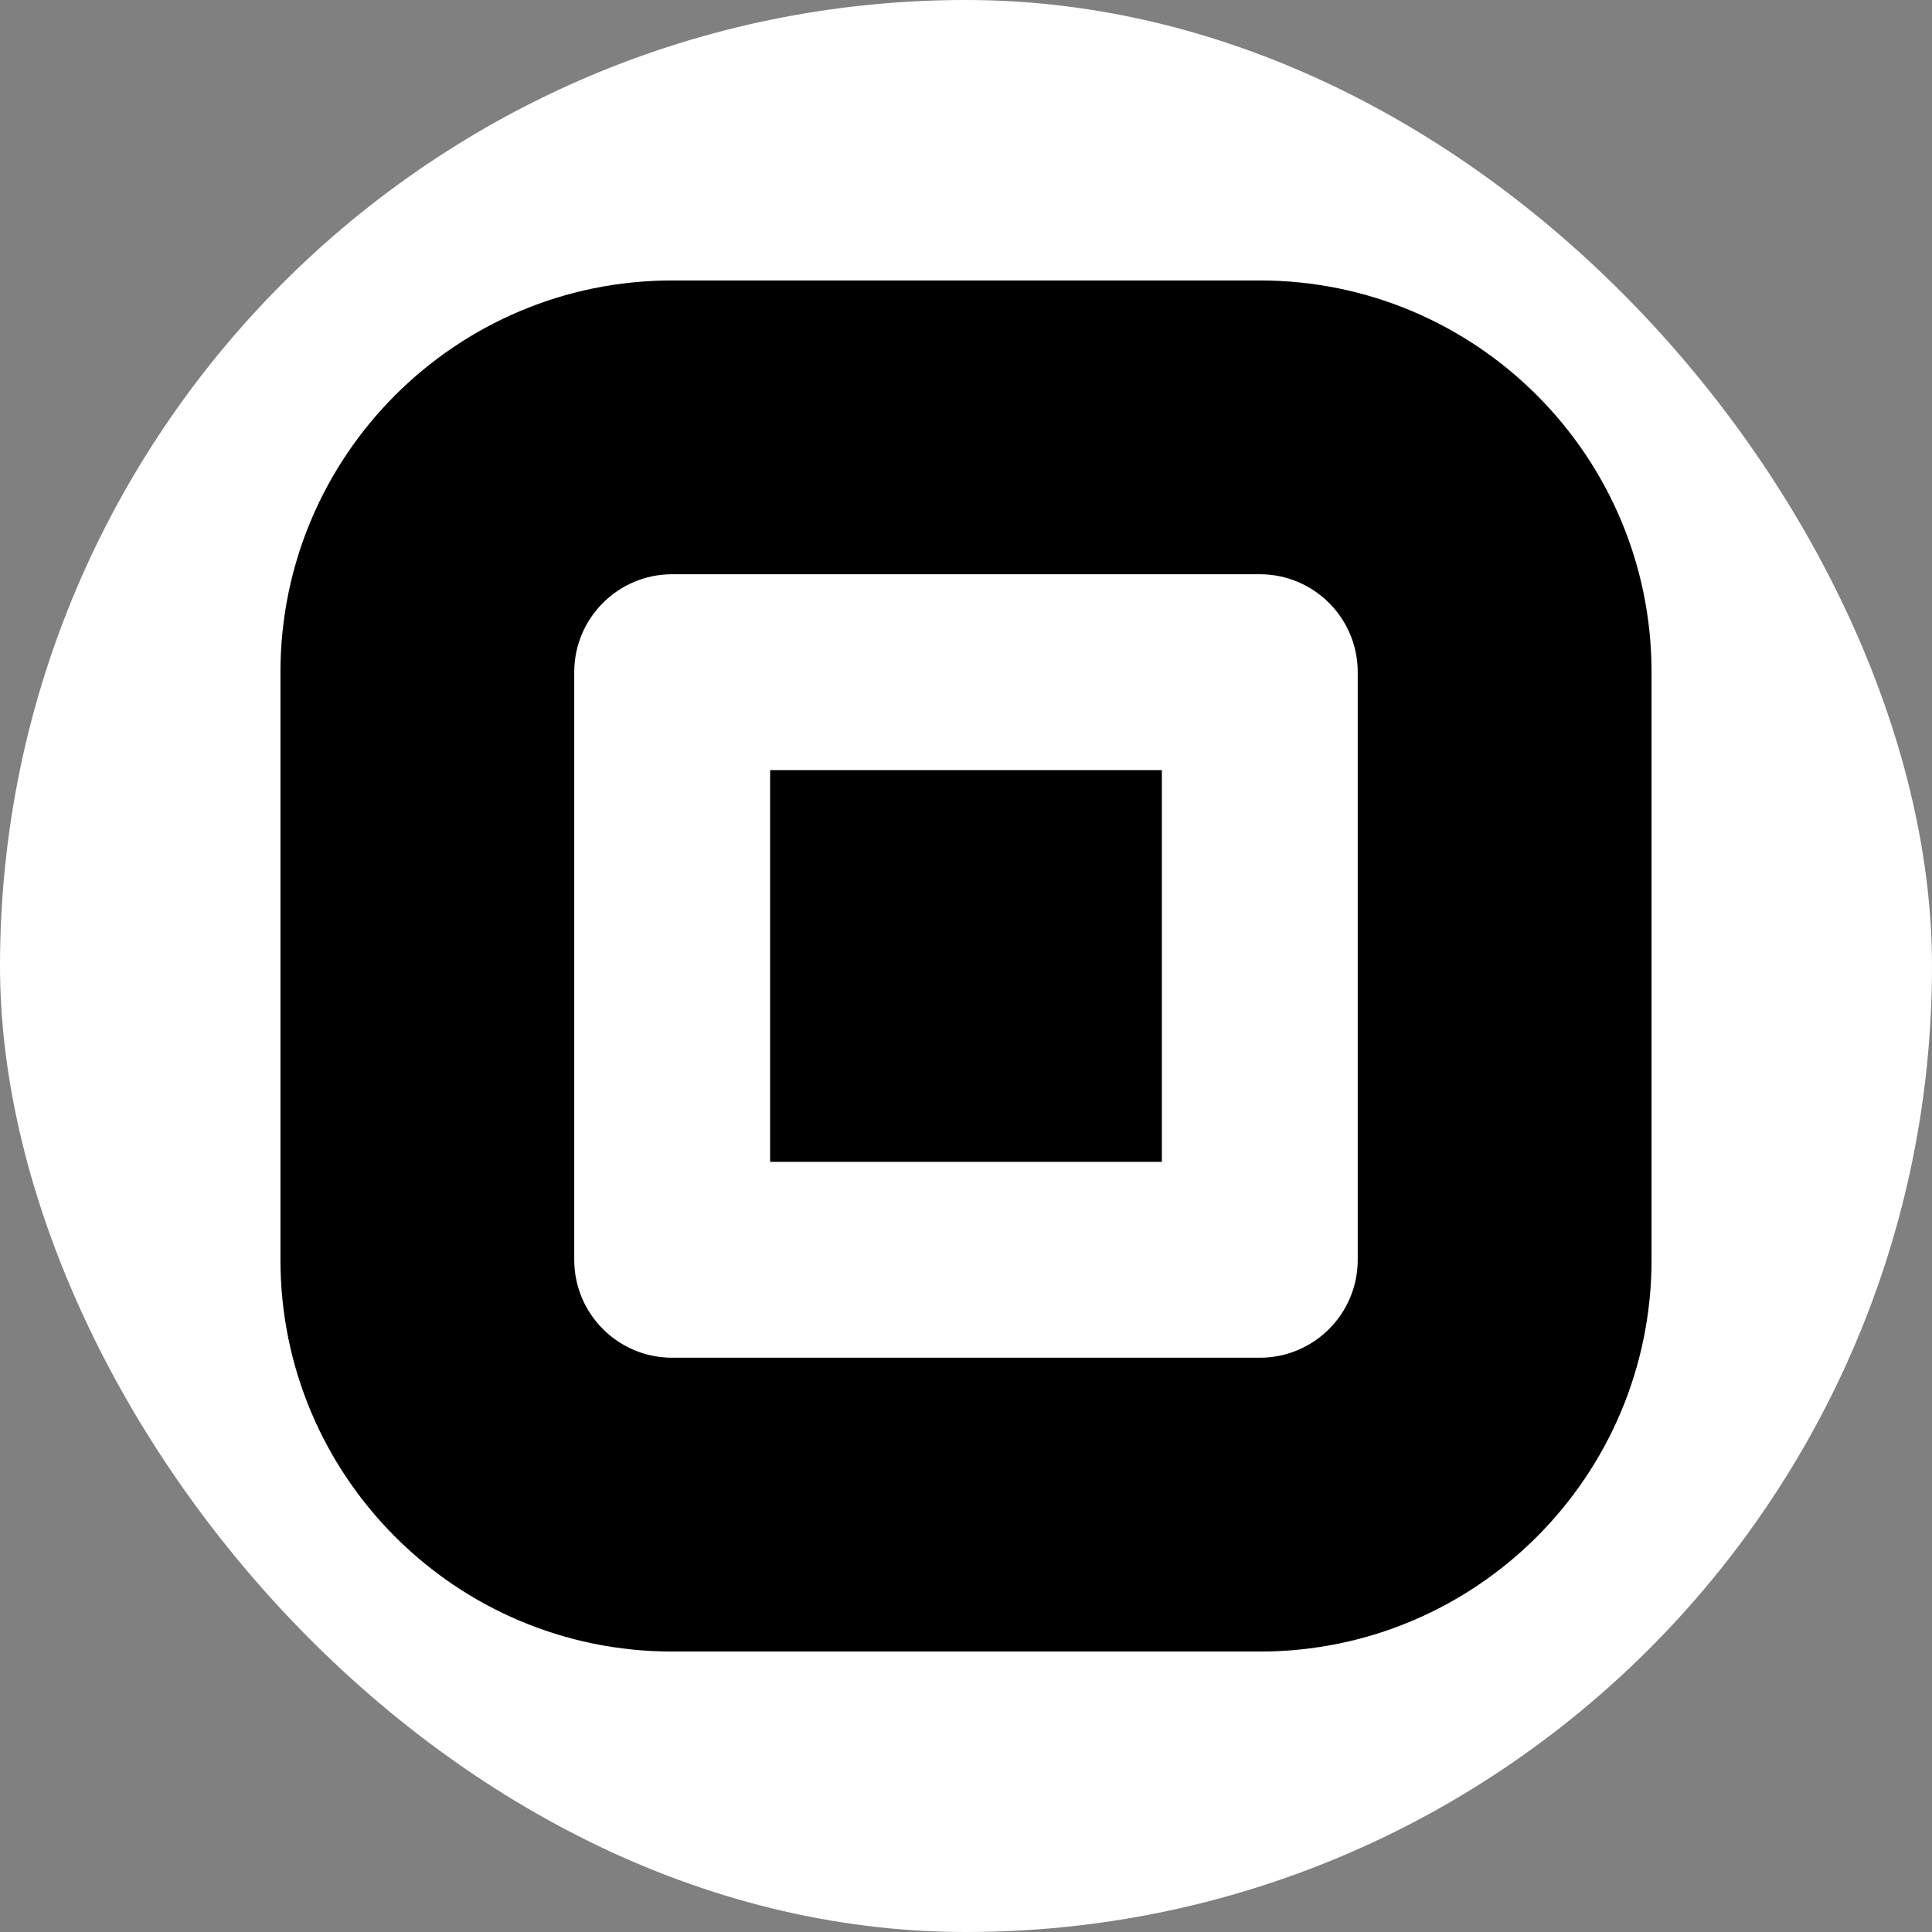
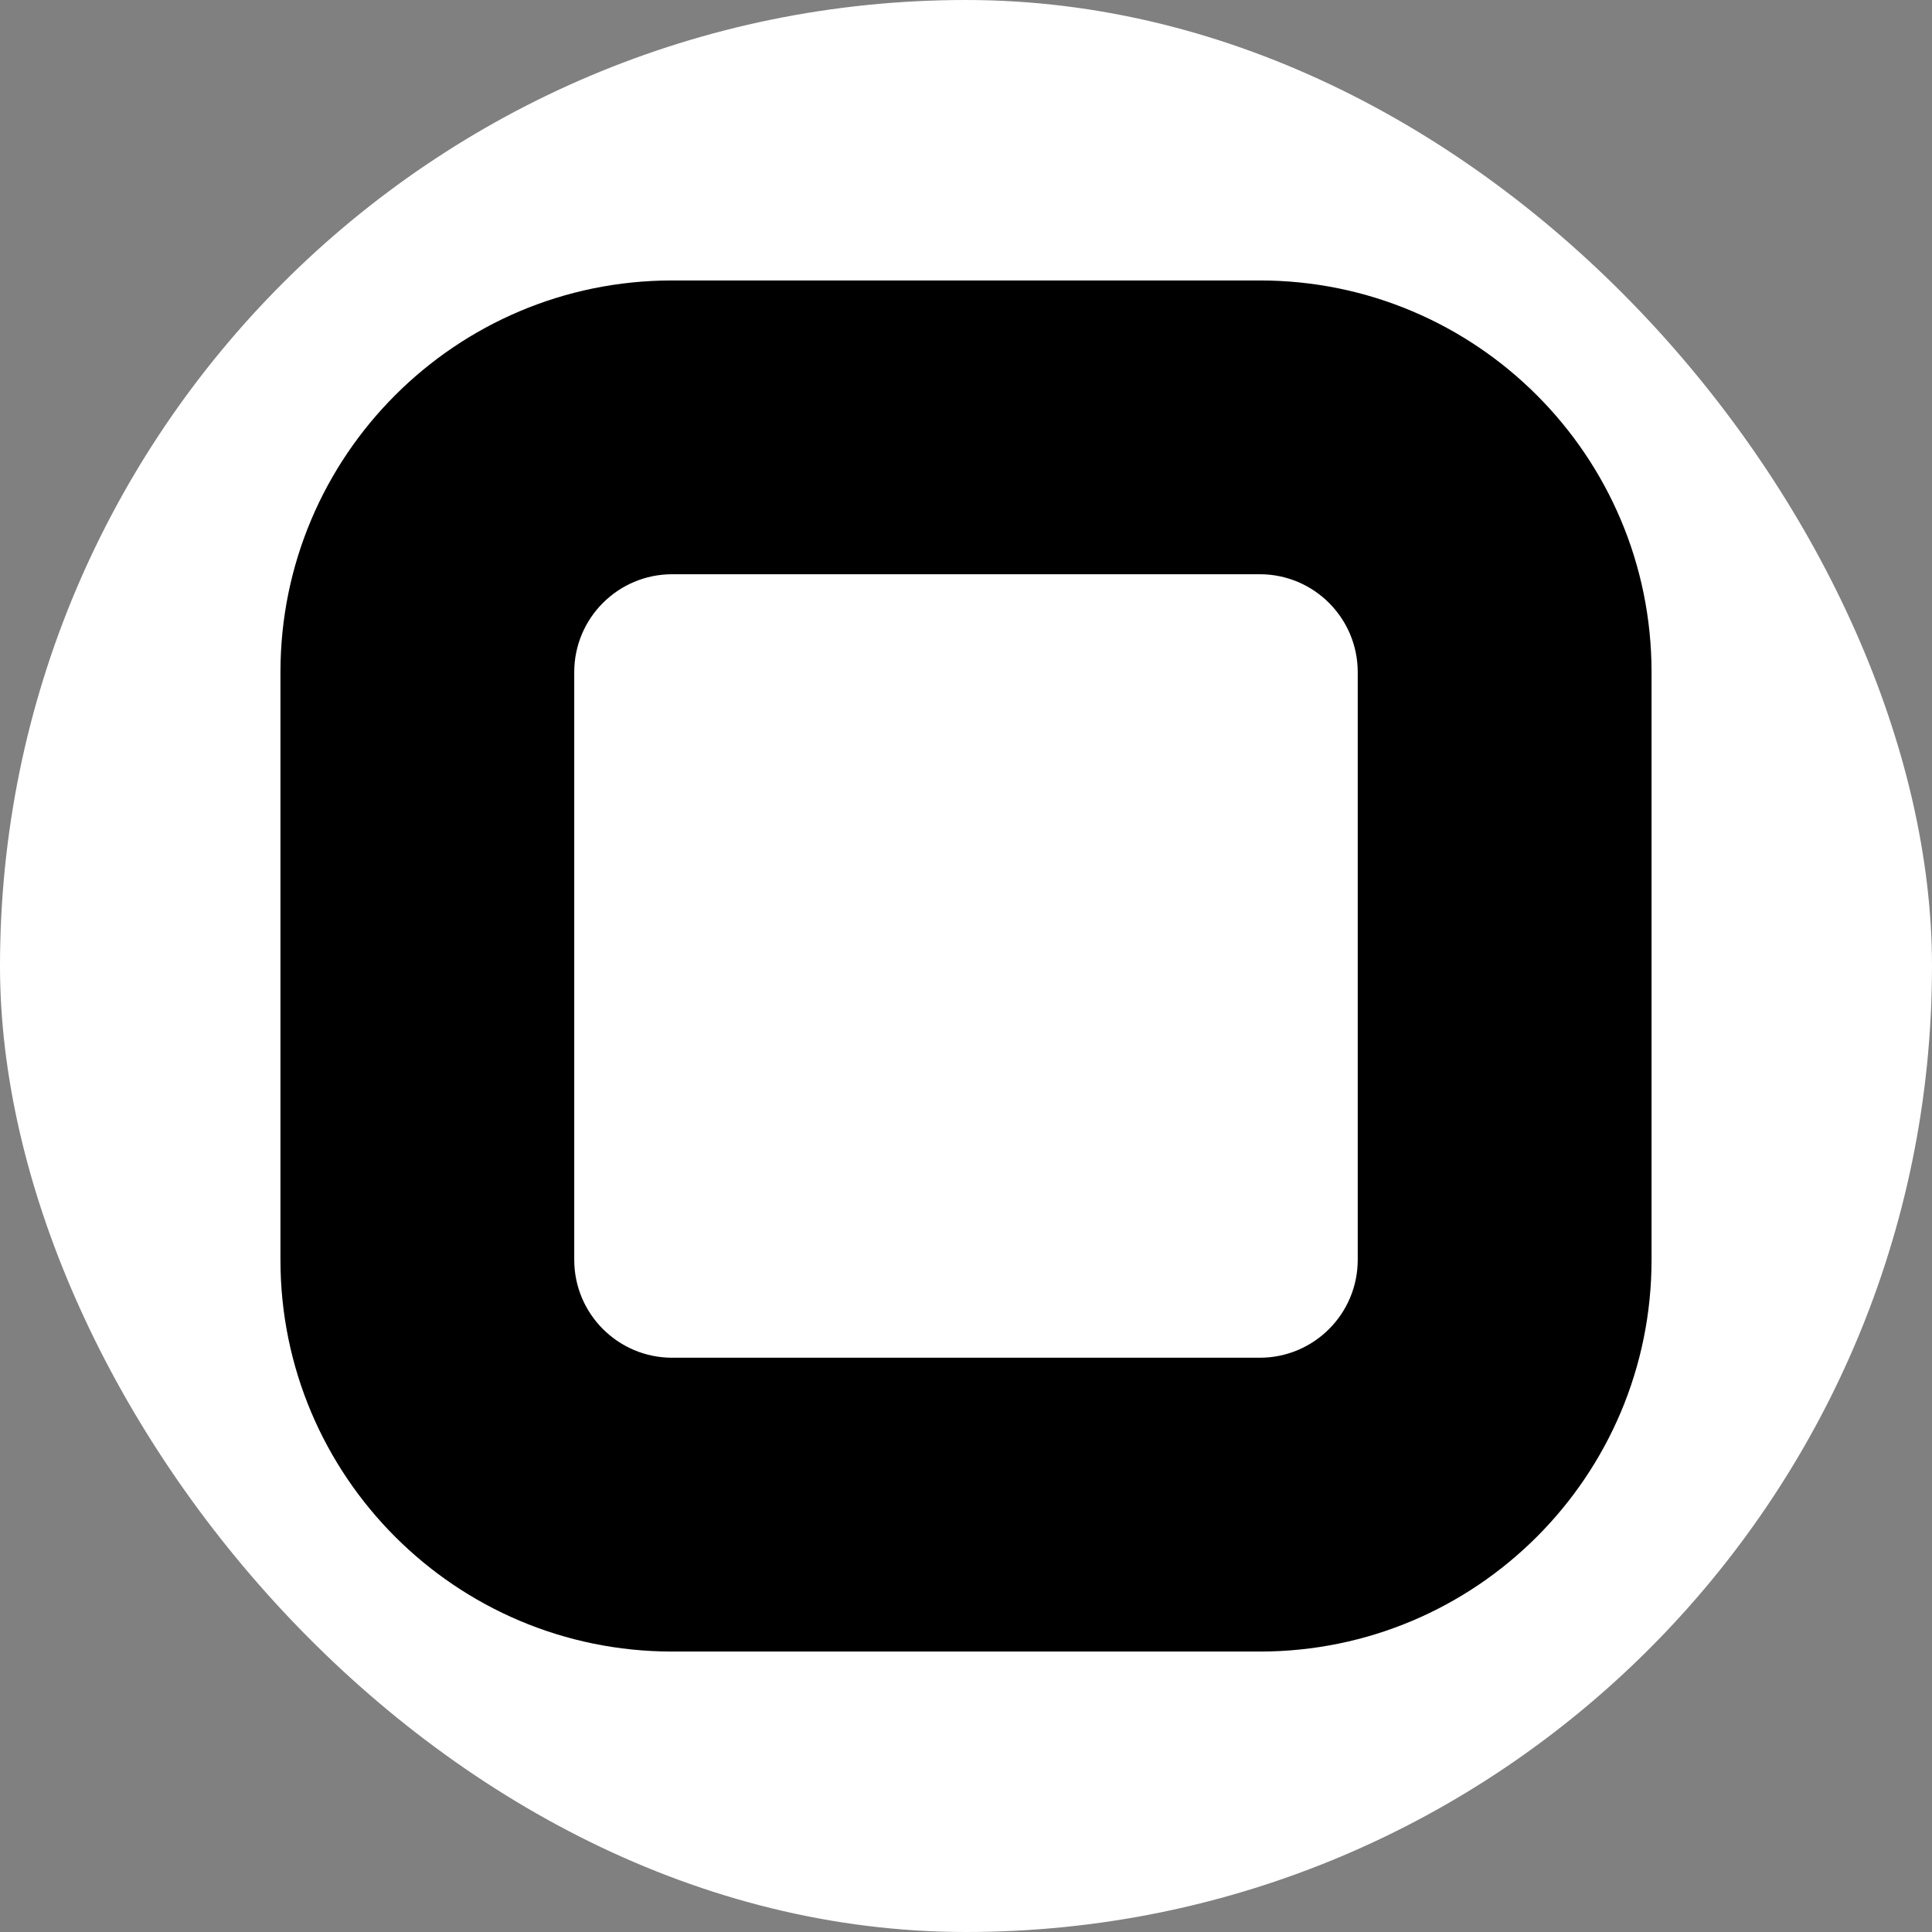
<svg xmlns="http://www.w3.org/2000/svg" width="62" height="62" fill="none">
  <rect width="100%" height="100%" fill="#808080" stroke="none" />
  <rect width="62" height="62" rx="31" fill="#fff" />
  <g fill="#000">
-     <path d="M37.286 24.714H24.714v12.571h12.571V24.714z" />
    <path fill-rule="evenodd" d="M9 21.571C9 14.628 14.628 9 21.571 9h18.857C47.372 9 53 14.628 53 21.571v18.857C53 47.372 47.372 53 40.429 53H21.571C14.628 53 9 47.372 9 40.429V21.571zm12.571-3.143h18.857c1.736 0 3.143 1.407 3.143 3.143v18.857c0 1.736-1.407 3.143-3.143 3.143H21.571c-1.736 0-3.143-1.407-3.143-3.143V21.571c0-1.736 1.407-3.143 3.143-3.143z" />
  </g>
</svg>